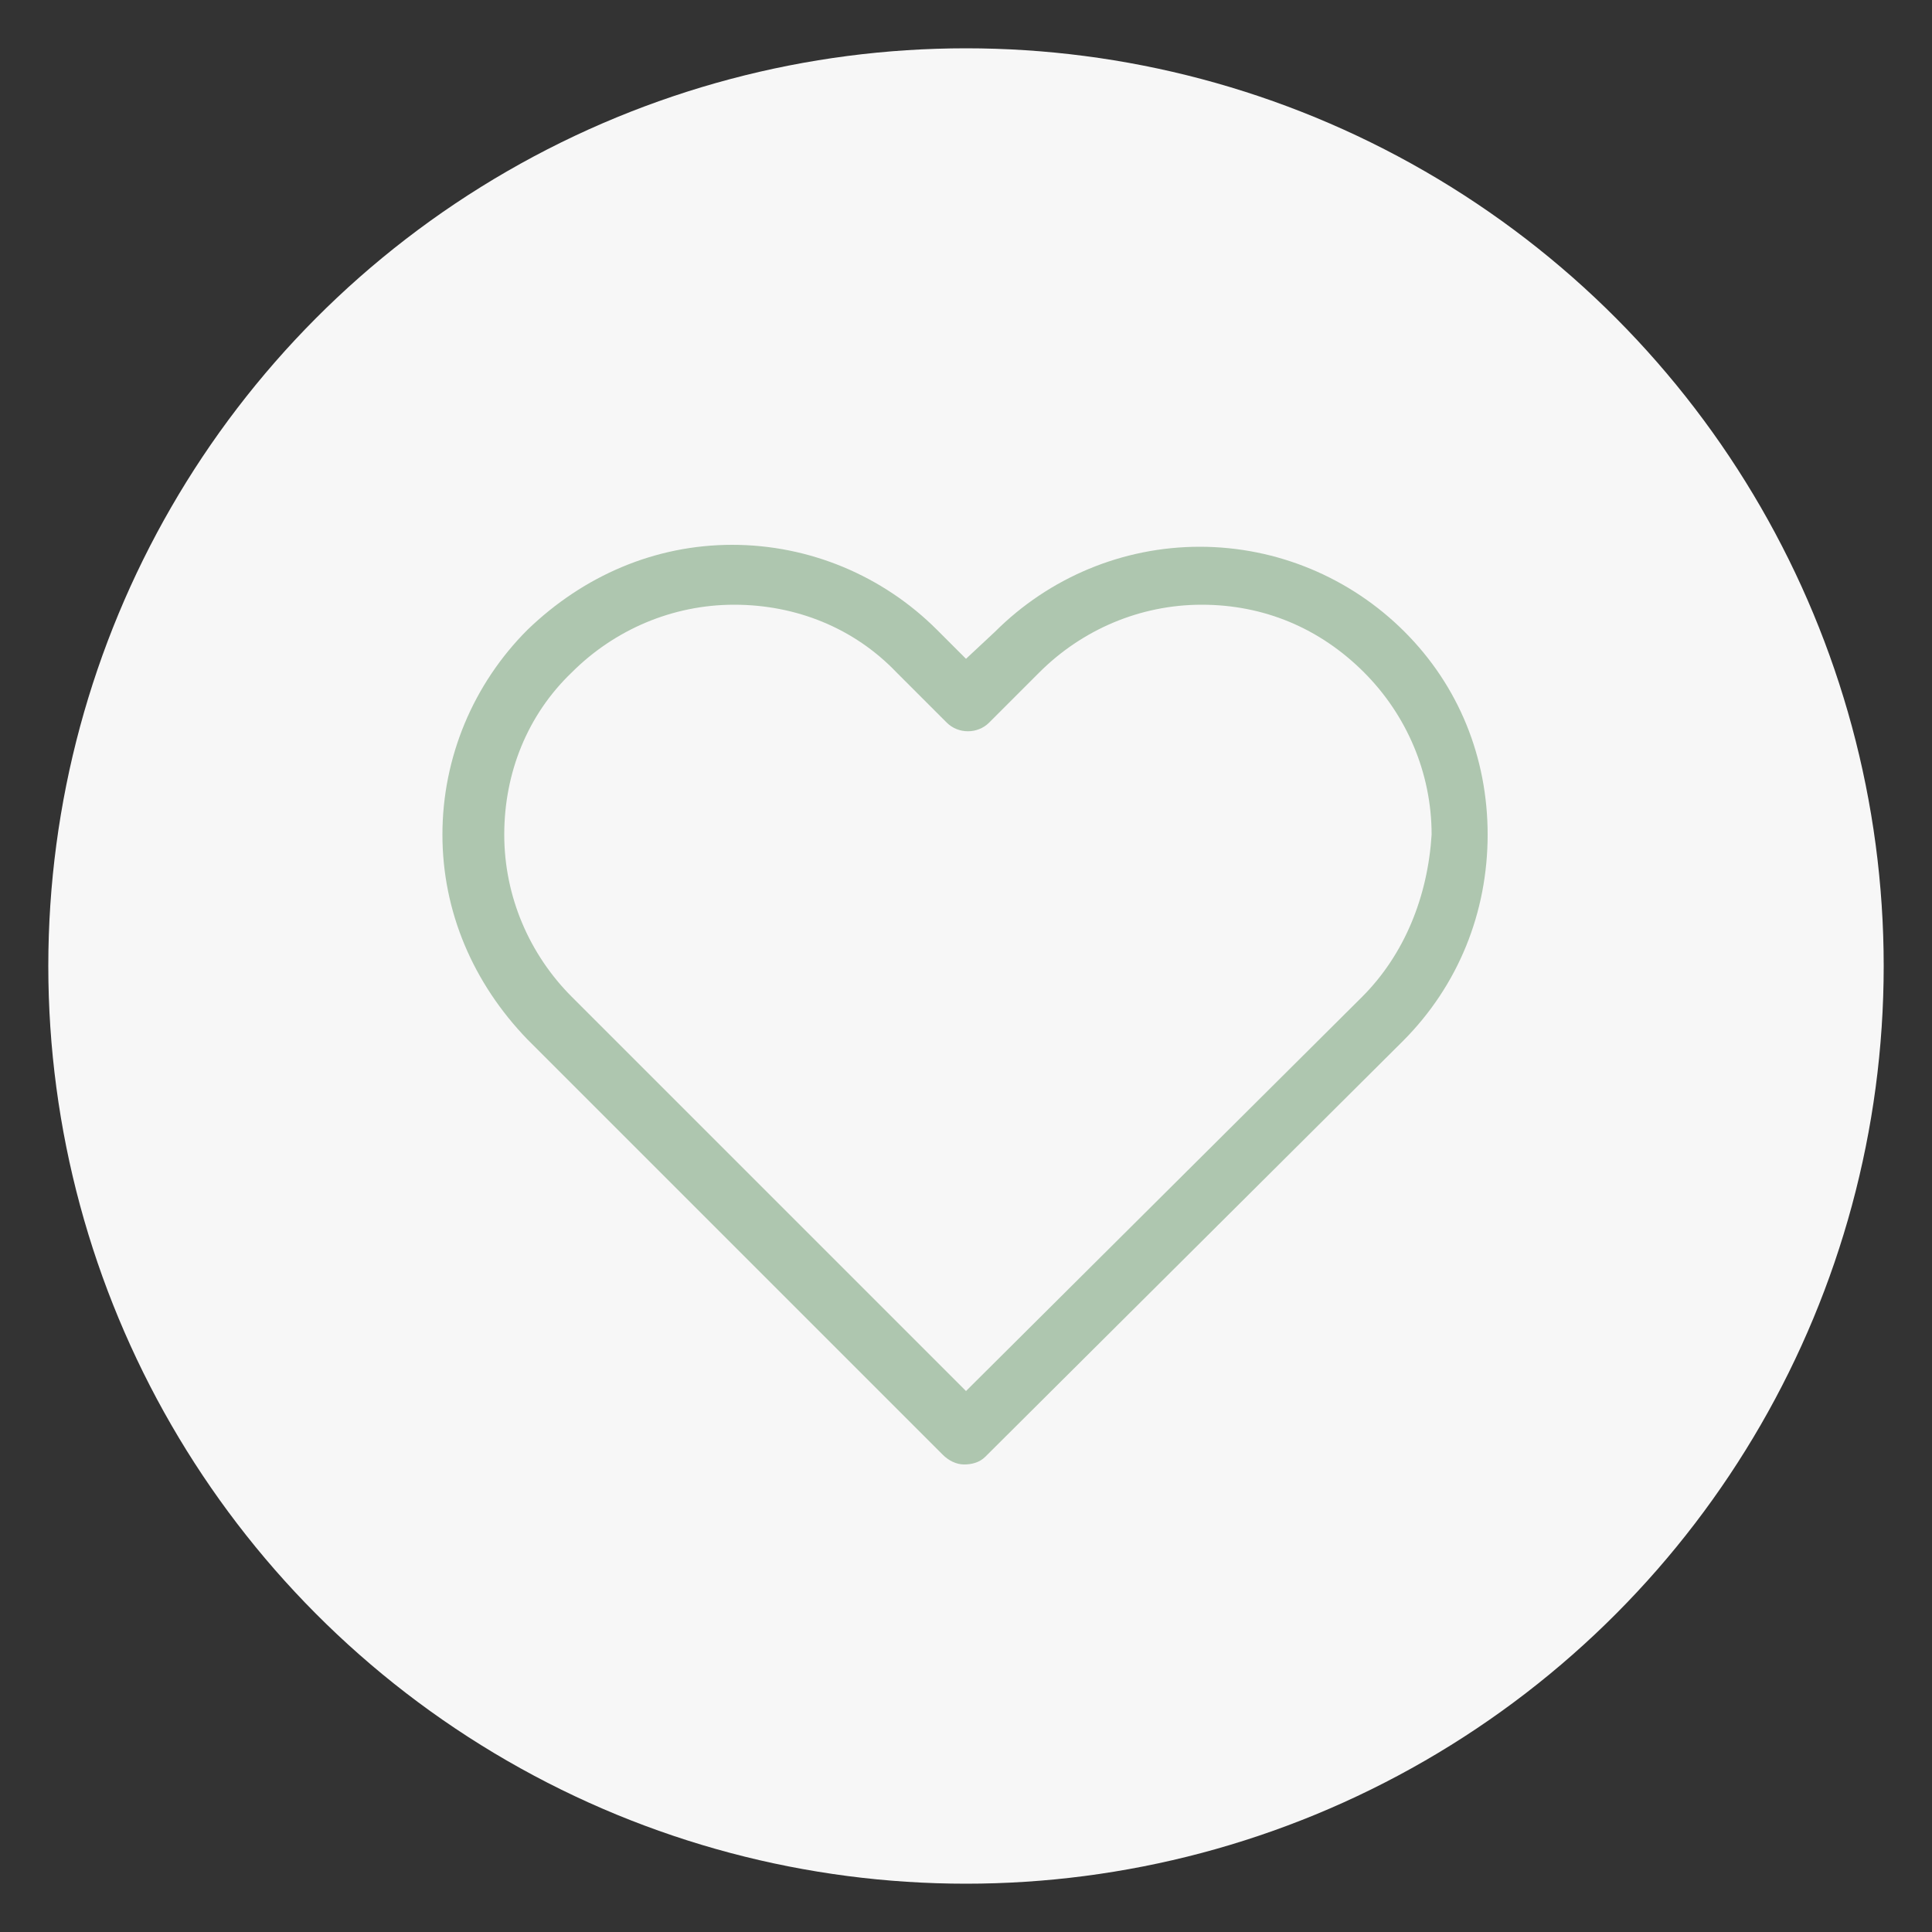
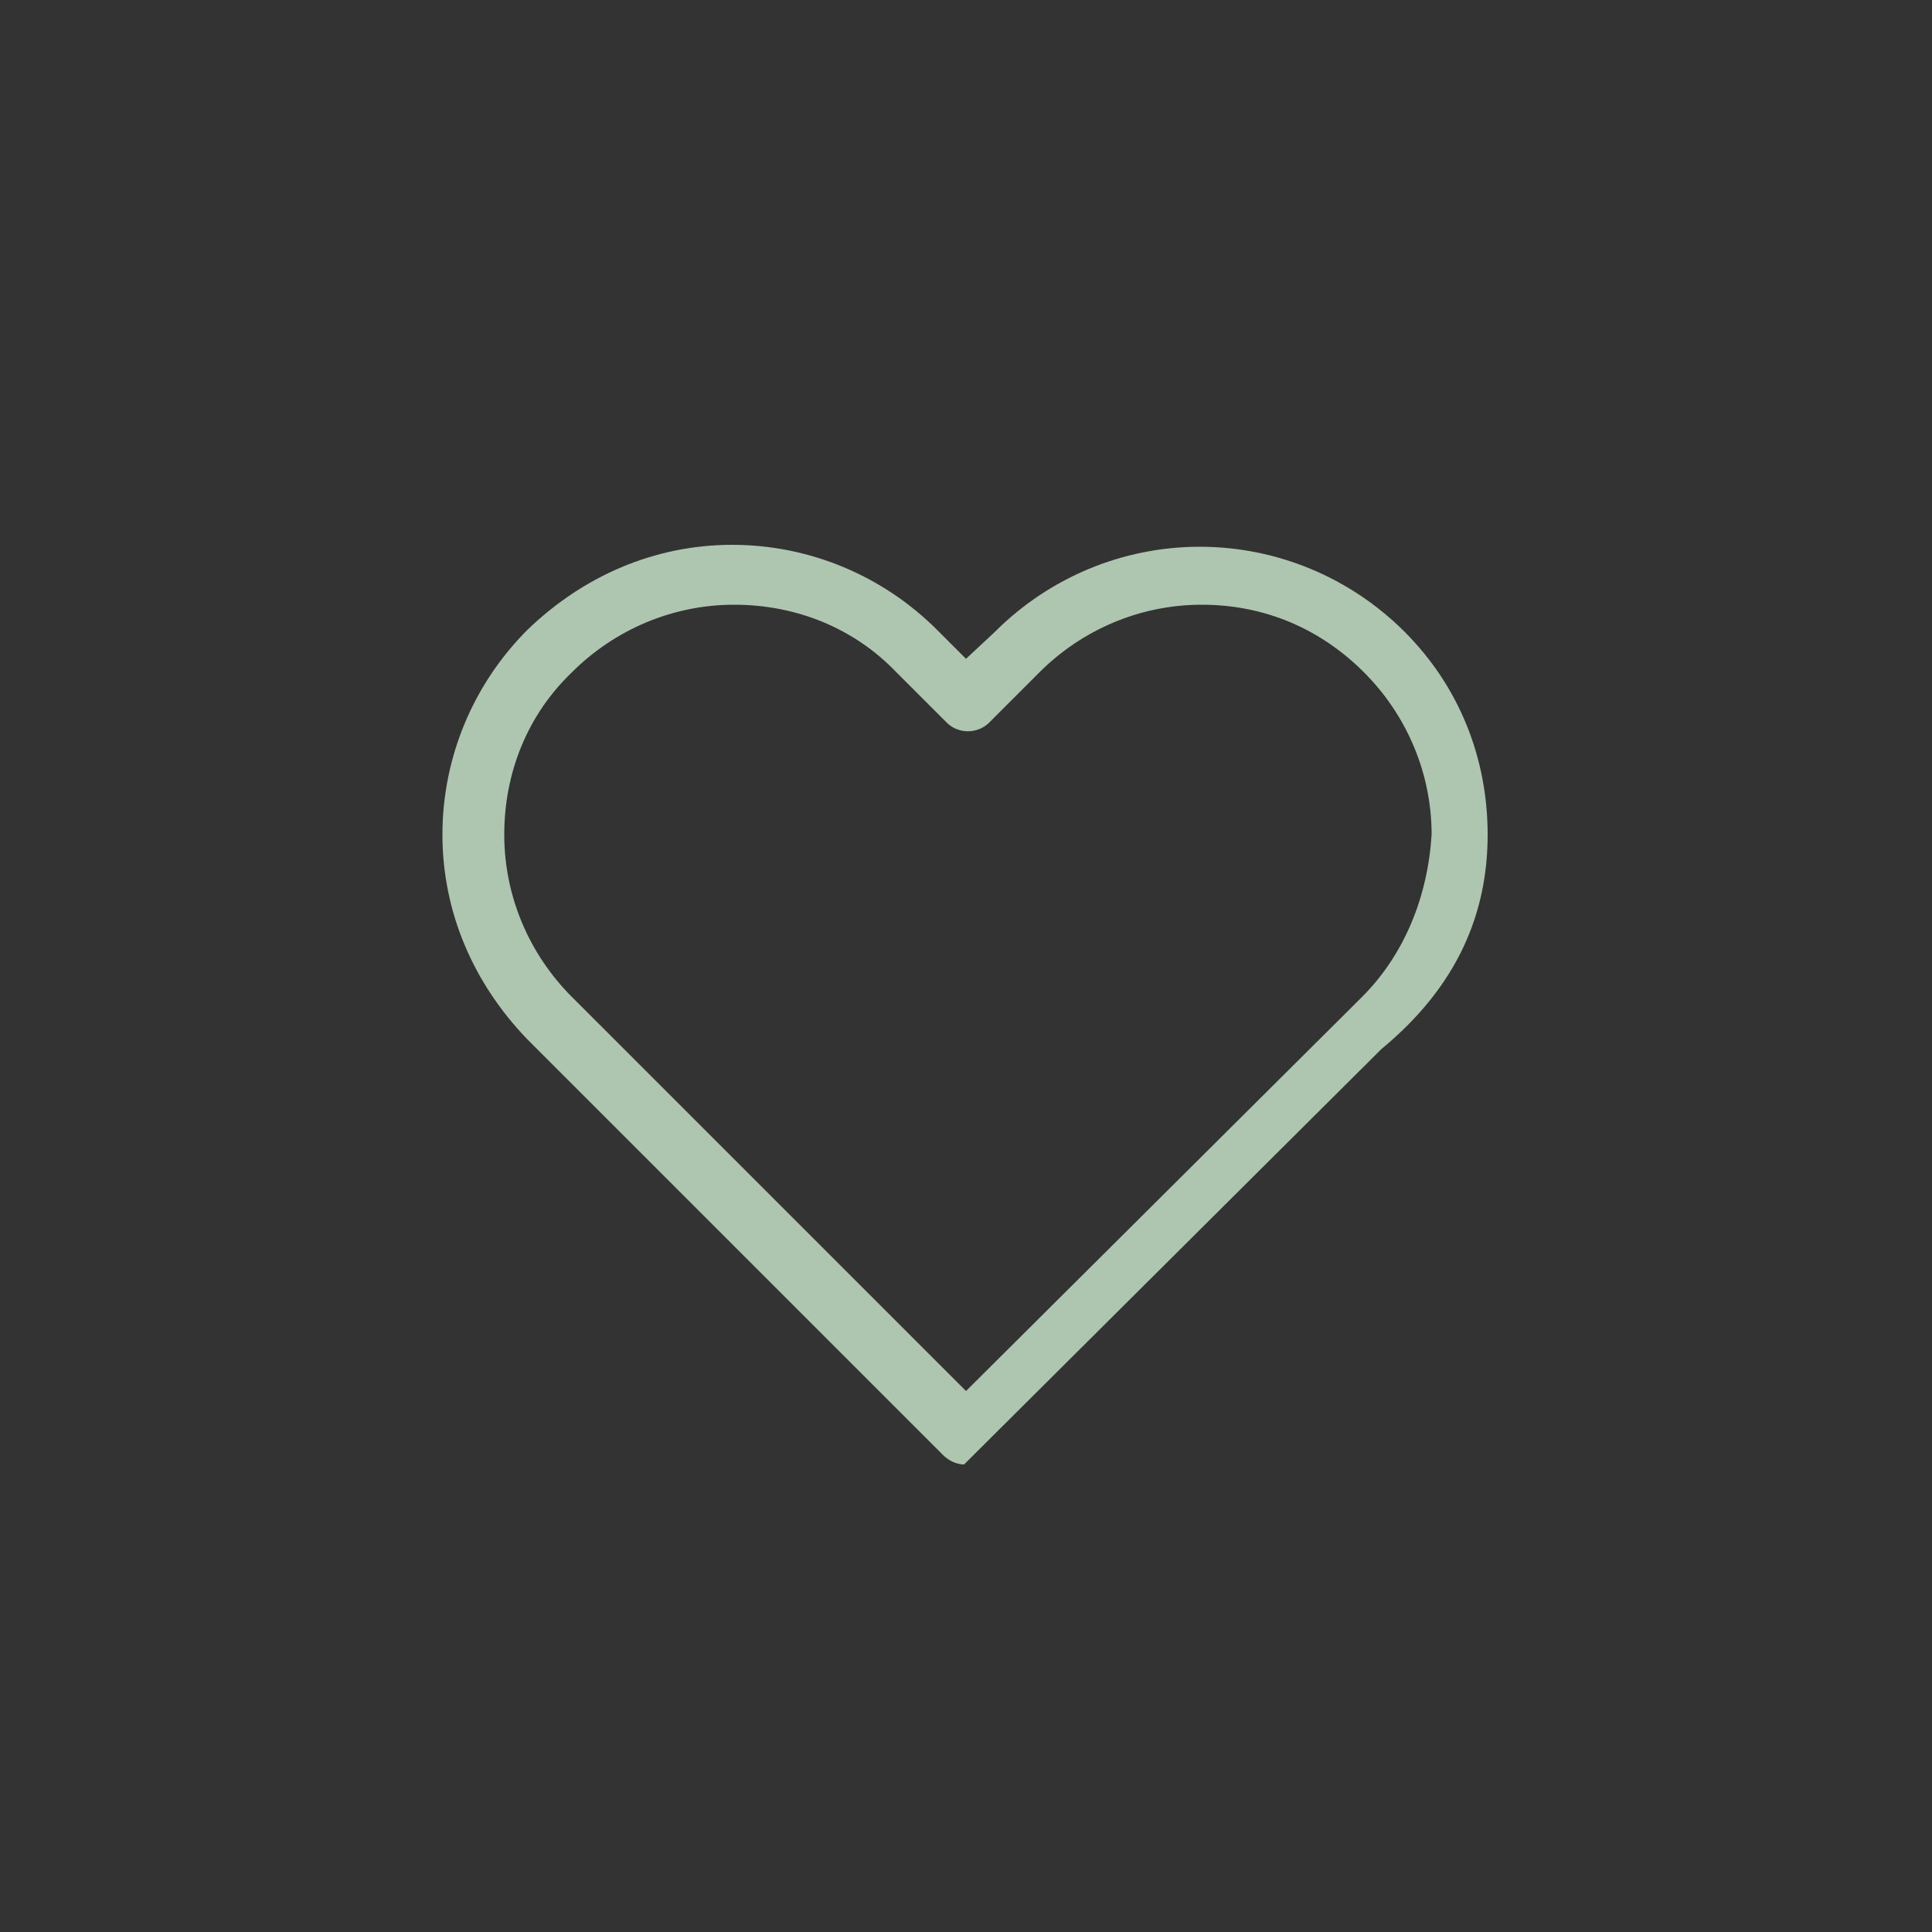
<svg xmlns="http://www.w3.org/2000/svg" version="1.1" id="Layer_1" x="0px" y="0px" viewBox="0 0 100 100" style="enable-background:new 0 0 100 100;" xml:space="preserve">
  <rect x="0" y="0" width="100" height="100" fill="#333333" stroke="none" />
  <style type="text/css"> .st0{fill:#F7F7F7;} .st1{fill:#AEC6AF;} </style>
-   <circle class="st0" cx="50" cy="50" r="47.5" />
  <g>
-     <path class="st1" d="M72.7,32.7c-2.8-2.8-6.6-4.4-10.6-4.4s-7.8,1.6-10.6,4.4L50,34.1l-1.5-1.5c-2.8-2.8-6.6-4.4-10.6-4.4 c-4,0-7.7,1.6-10.6,4.4c-2.8,2.8-4.4,6.6-4.4,10.6c0,4,1.6,7.7,4.4,10.6l21.5,21.5c0.3,0.3,0.7,0.5,1.1,0.5s0.8-0.1,1.1-0.4 l21.6-21.5C75.5,51,77,47.2,77,43.2C77,39.2,75.5,35.5,72.7,32.7z M70.5,51.6L50,72L29.6,51.6c-2.2-2.2-3.5-5.2-3.5-8.4 s1.2-6.2,3.5-8.4c2.2-2.2,5.2-3.5,8.4-3.5c3.2,0,6.2,1.2,8.4,3.5l2.6,2.6c0.6,0.6,1.6,0.6,2.2,0l2.6-2.6c2.2-2.2,5.2-3.5,8.4-3.5 c3.2,0,6.1,1.2,8.4,3.5c2.2,2.2,3.5,5.2,3.5,8.4C73.9,46.4,72.7,49.4,70.5,51.6z" />
+     <path class="st1" d="M72.7,32.7c-2.8-2.8-6.6-4.4-10.6-4.4s-7.8,1.6-10.6,4.4L50,34.1l-1.5-1.5c-2.8-2.8-6.6-4.4-10.6-4.4 c-4,0-7.7,1.6-10.6,4.4c-2.8,2.8-4.4,6.6-4.4,10.6c0,4,1.6,7.7,4.4,10.6l21.5,21.5c0.3,0.3,0.7,0.5,1.1,0.5l21.6-21.5C75.5,51,77,47.2,77,43.2C77,39.2,75.5,35.5,72.7,32.7z M70.5,51.6L50,72L29.6,51.6c-2.2-2.2-3.5-5.2-3.5-8.4 s1.2-6.2,3.5-8.4c2.2-2.2,5.2-3.5,8.4-3.5c3.2,0,6.2,1.2,8.4,3.5l2.6,2.6c0.6,0.6,1.6,0.6,2.2,0l2.6-2.6c2.2-2.2,5.2-3.5,8.4-3.5 c3.2,0,6.1,1.2,8.4,3.5c2.2,2.2,3.5,5.2,3.5,8.4C73.9,46.4,72.7,49.4,70.5,51.6z" />
  </g>
</svg>